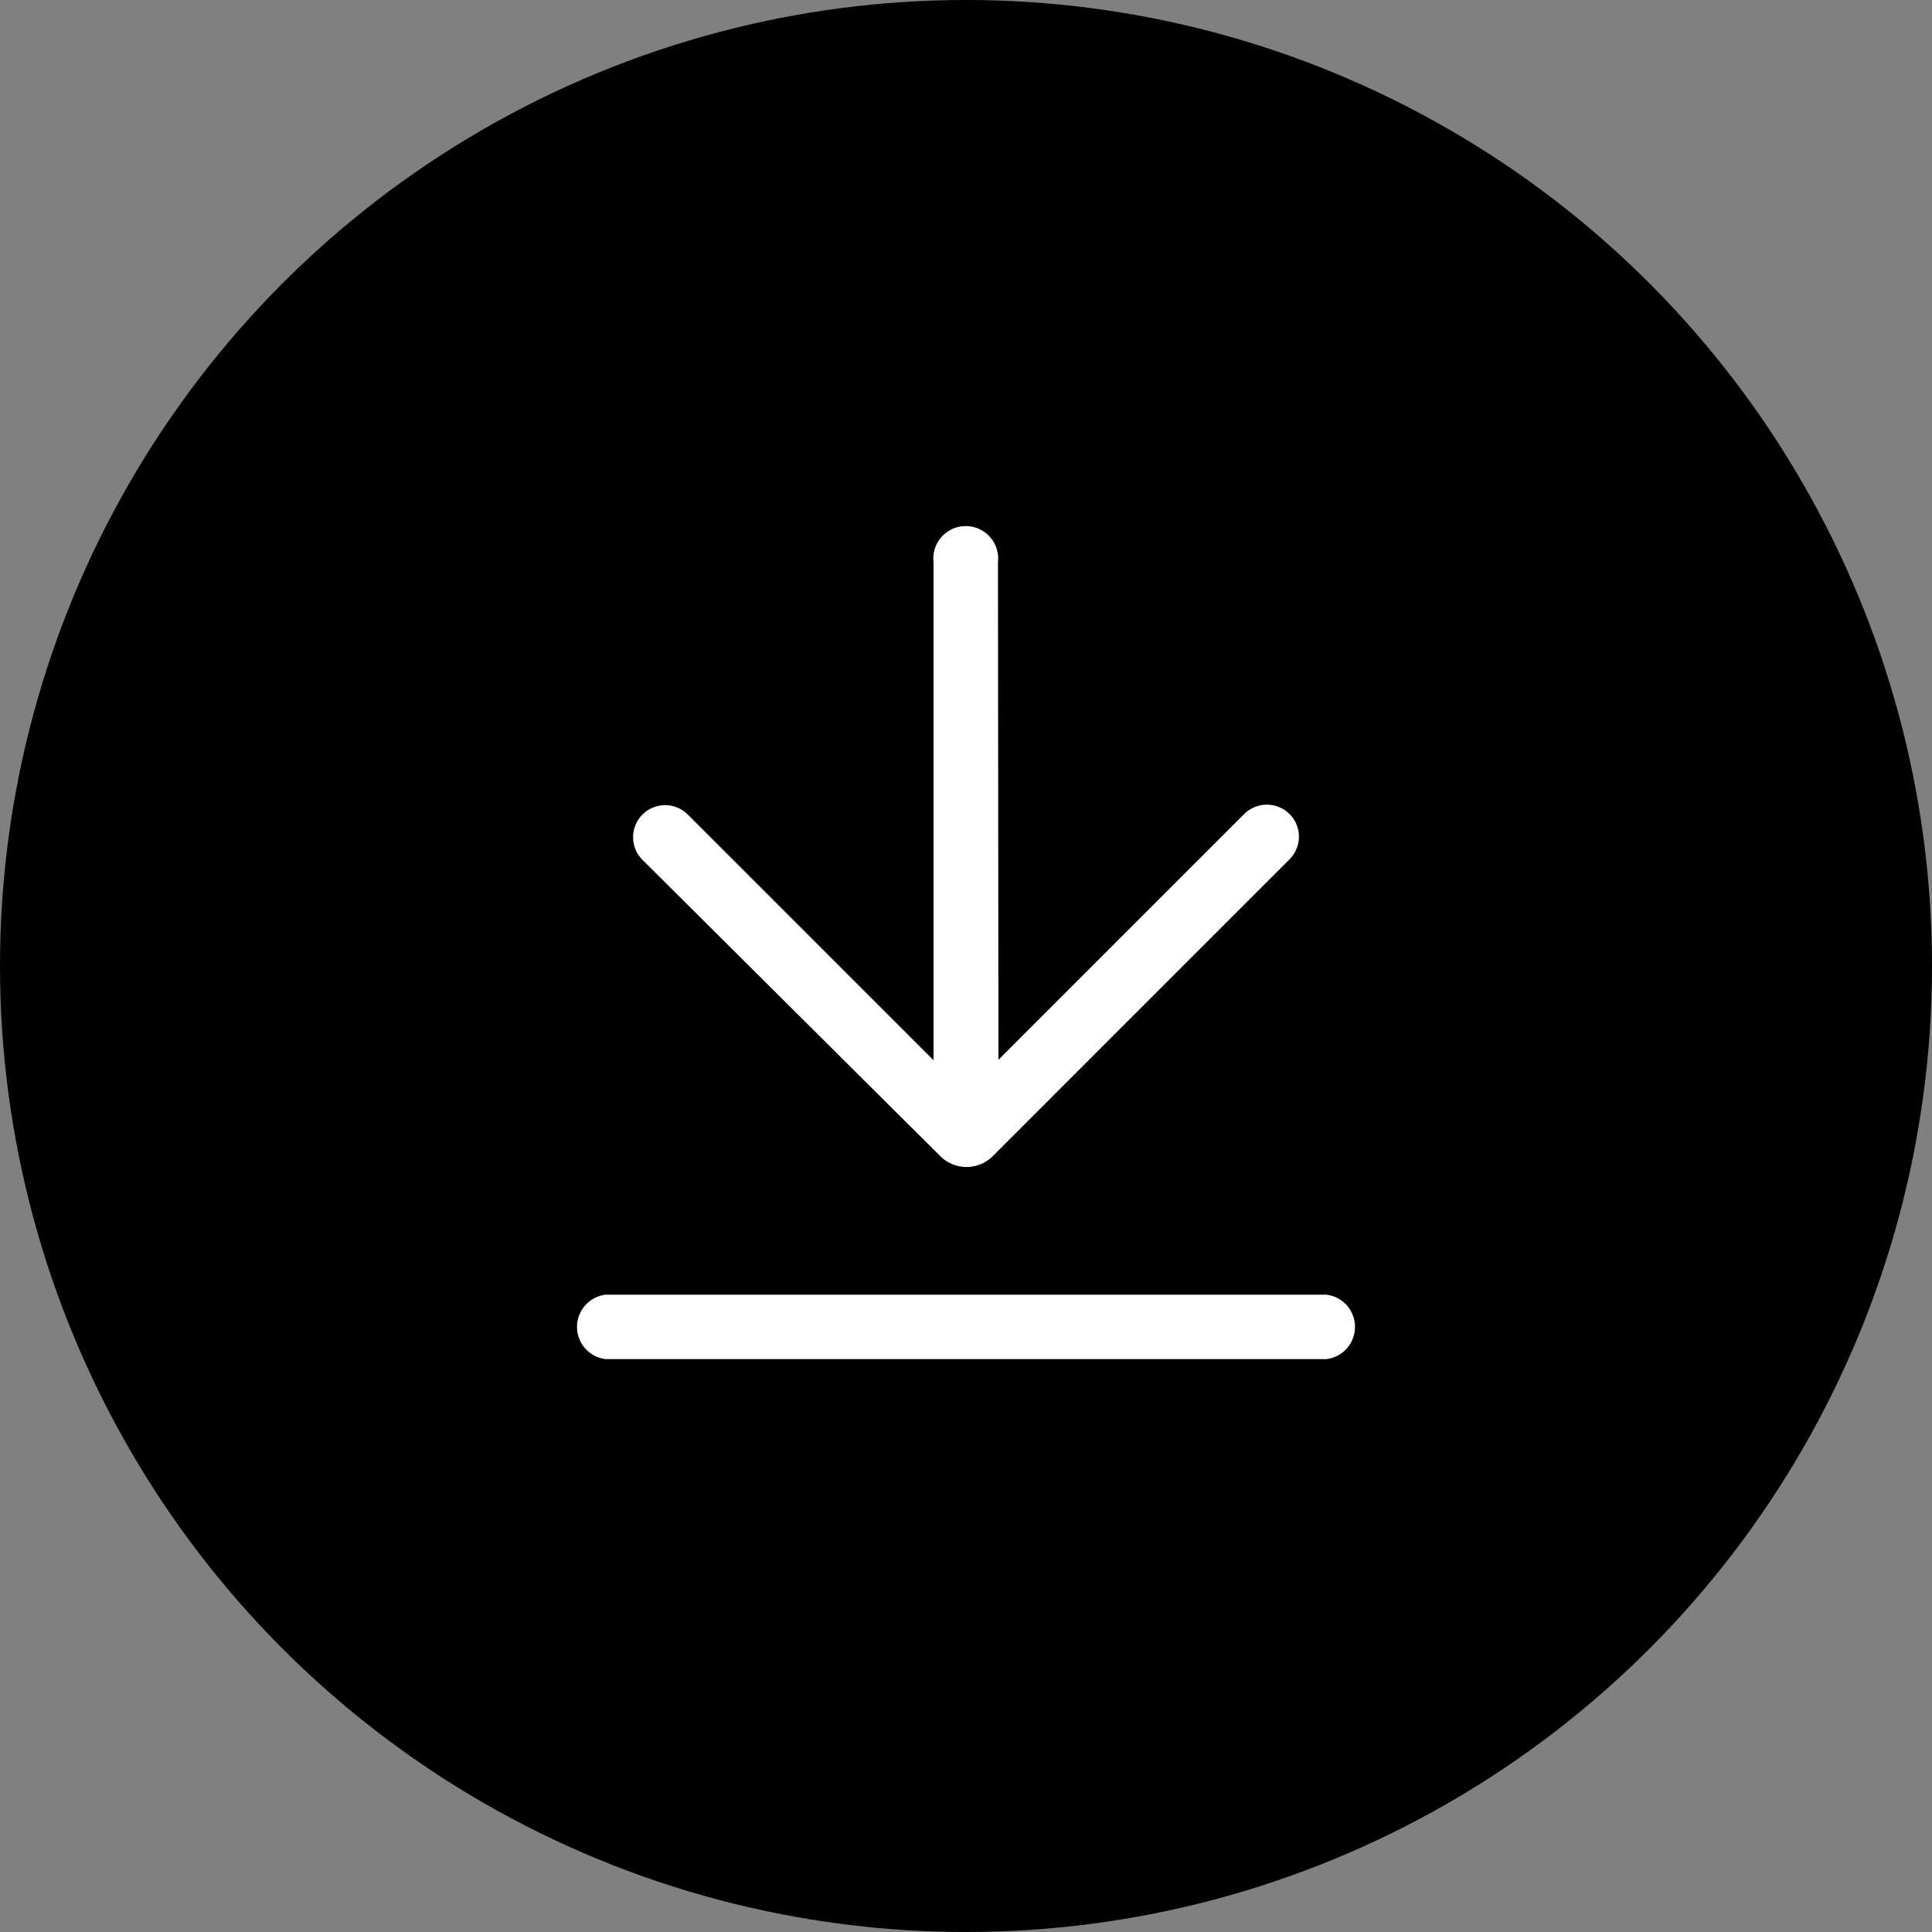
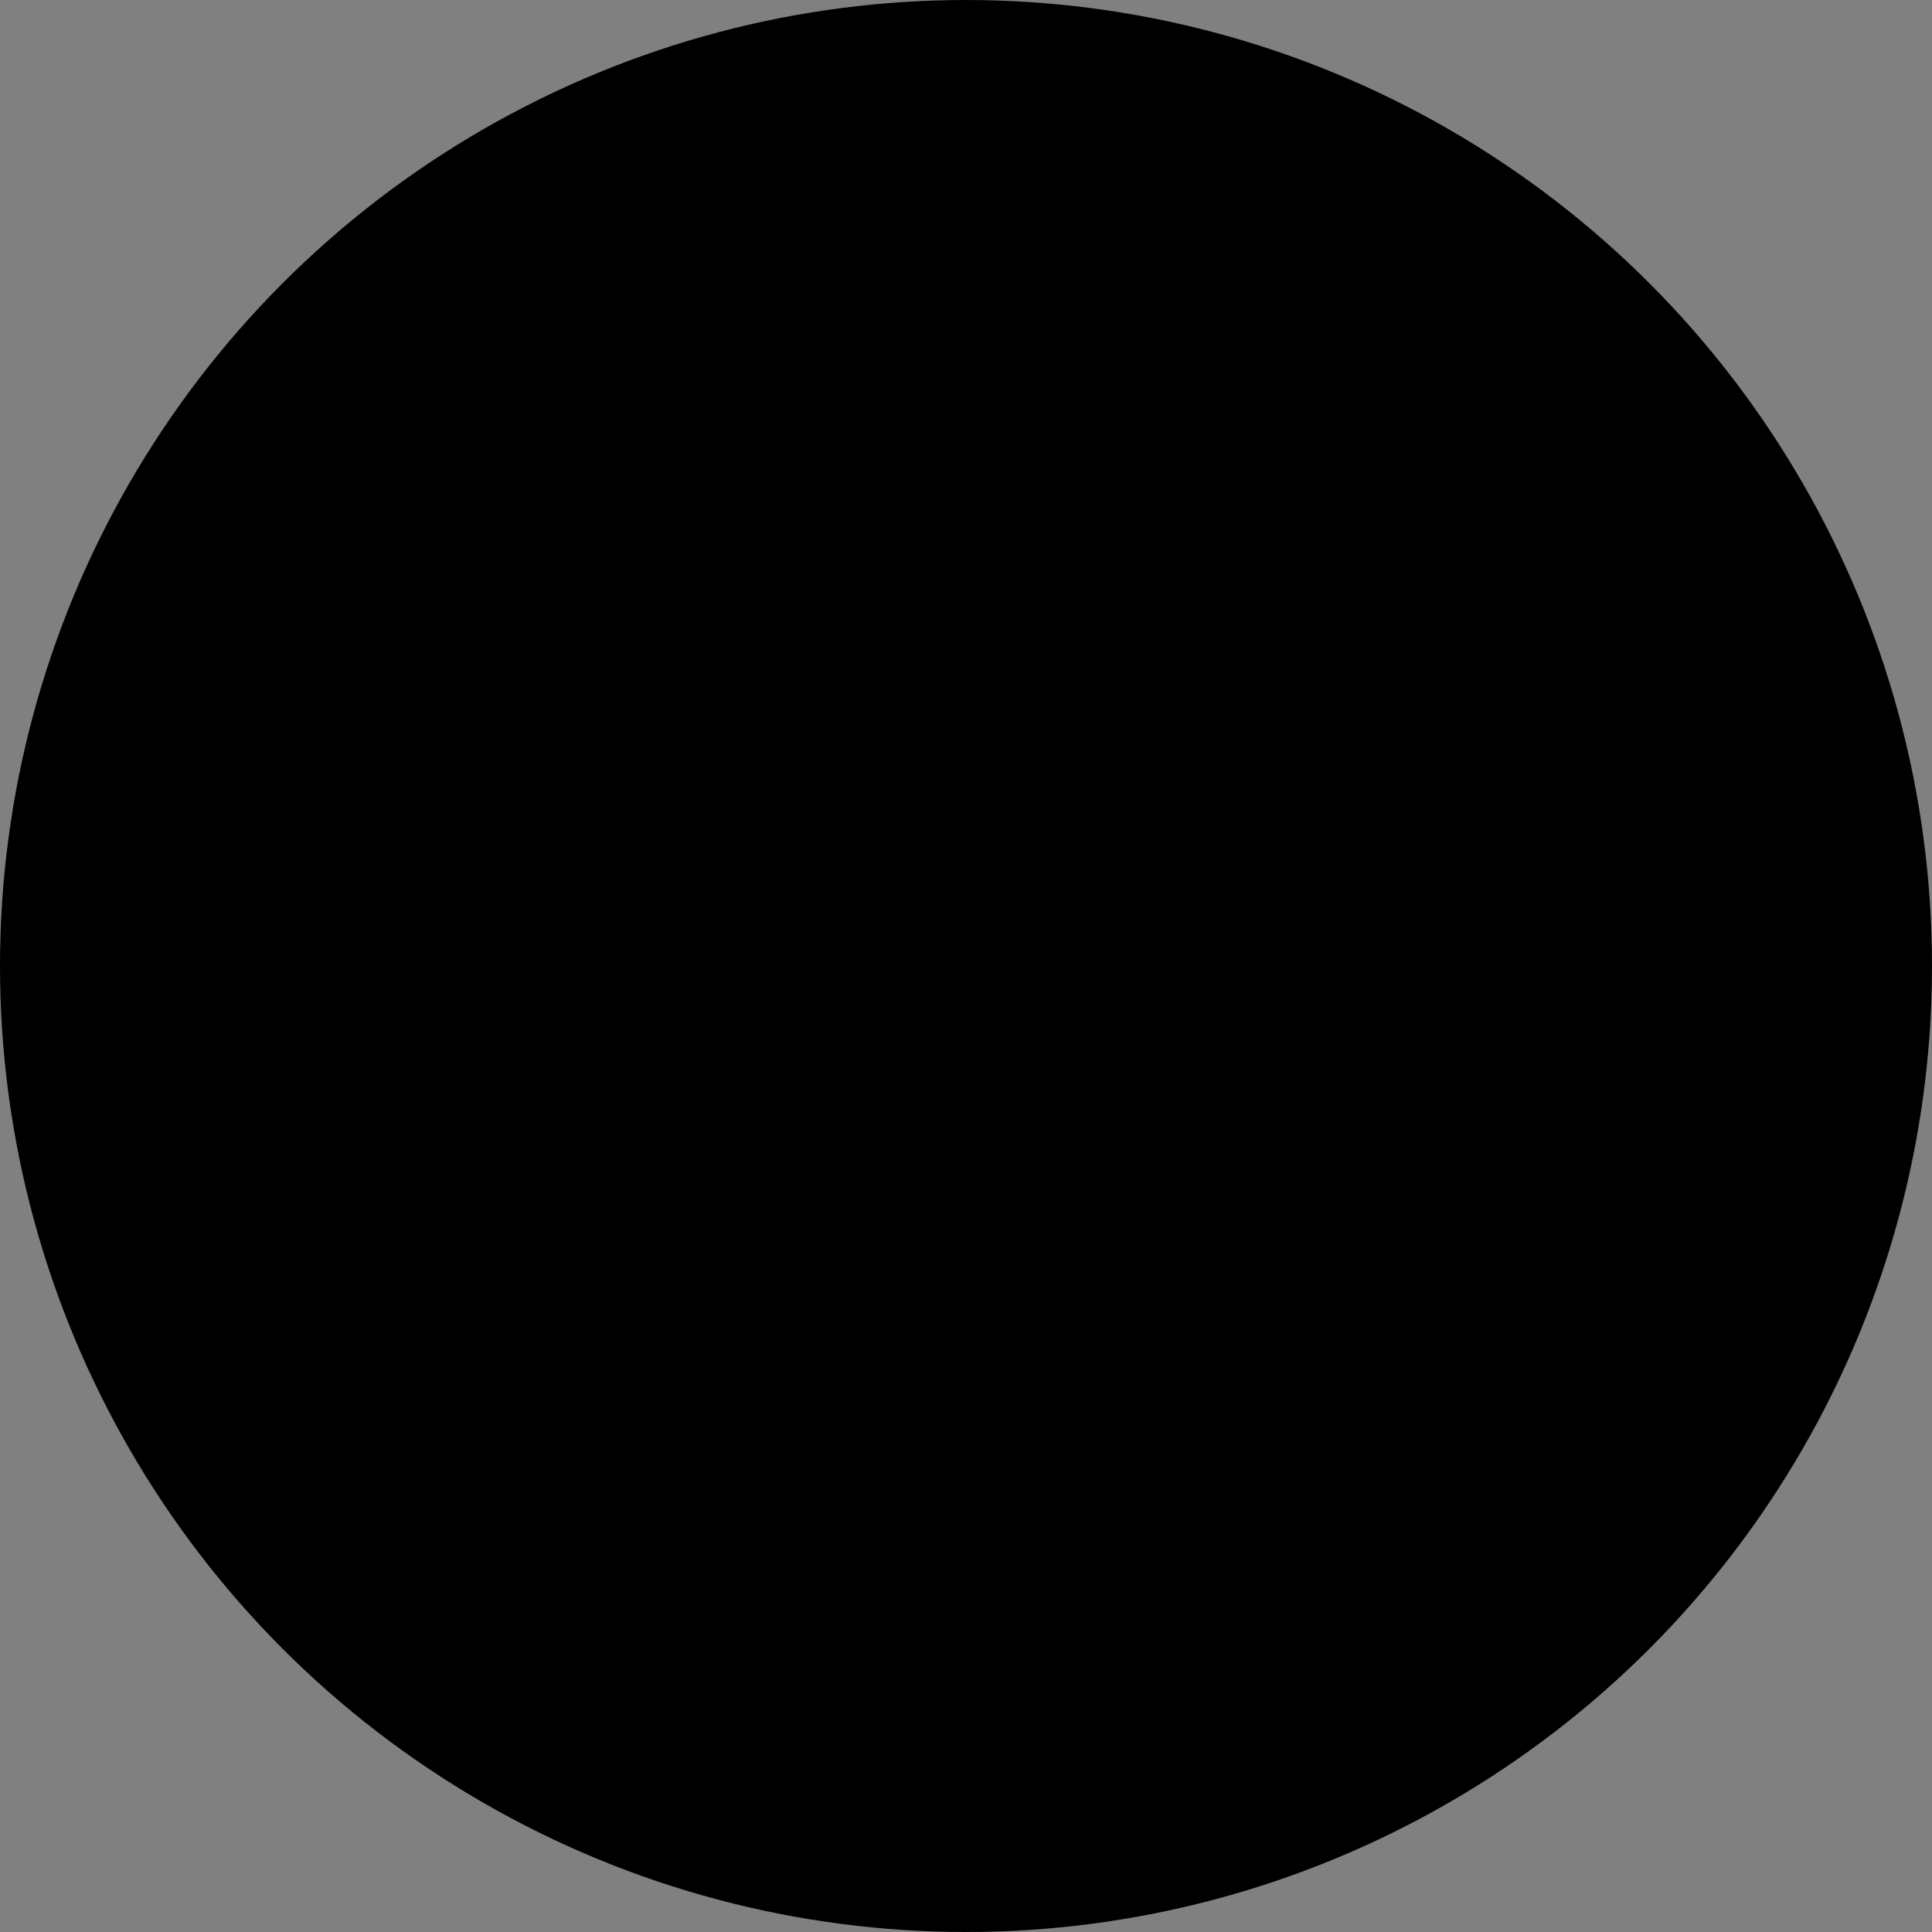
<svg xmlns="http://www.w3.org/2000/svg" width="48" height="48" viewBox="0 0 48 48" fill="none">
  <rect x="0" y="0" width="48" height="48" fill="#808080" stroke="none" />
  <circle cx="24" cy="24" r="24" fill="black" />
-   <path d="M24.806 26.33L30.912 20.224C31.061 20.075 31.264 19.991 31.475 19.991C31.686 19.991 31.889 20.075 32.038 20.224C32.188 20.373 32.272 20.576 32.272 20.787C32.272 20.998 32.188 21.201 32.038 21.35L24.653 28.736C24.481 28.902 24.252 28.994 24.013 28.994C23.774 28.994 23.545 28.902 23.373 28.736L15.962 21.363C15.888 21.289 15.829 21.201 15.789 21.105C15.749 21.008 15.728 20.905 15.728 20.8C15.728 20.695 15.749 20.592 15.789 20.495C15.829 20.398 15.888 20.311 15.962 20.237C16.035 20.163 16.123 20.104 16.22 20.064C16.317 20.024 16.42 20.003 16.525 20.003C16.629 20.003 16.733 20.024 16.83 20.064C16.926 20.104 17.014 20.163 17.088 20.237L23.194 26.342V13.978C23.179 13.864 23.189 13.749 23.223 13.639C23.256 13.53 23.313 13.429 23.389 13.343C23.464 13.257 23.557 13.188 23.662 13.141C23.766 13.094 23.879 13.07 23.994 13.07C24.108 13.07 24.221 13.094 24.326 13.141C24.43 13.188 24.523 13.257 24.599 13.343C24.674 13.429 24.731 13.53 24.764 13.639C24.798 13.749 24.808 13.864 24.794 13.978L24.806 26.33ZM15.04 33.766C14.845 33.742 14.666 33.647 14.536 33.499C14.407 33.352 14.335 33.163 14.335 32.966C14.335 32.77 14.407 32.581 14.536 32.433C14.666 32.286 14.845 32.191 15.04 32.166H32.96C33.155 32.191 33.334 32.286 33.464 32.433C33.593 32.581 33.665 32.77 33.665 32.966C33.665 33.163 33.593 33.352 33.464 33.499C33.334 33.647 33.155 33.742 32.96 33.766H15.04Z" fill="white" />
</svg>